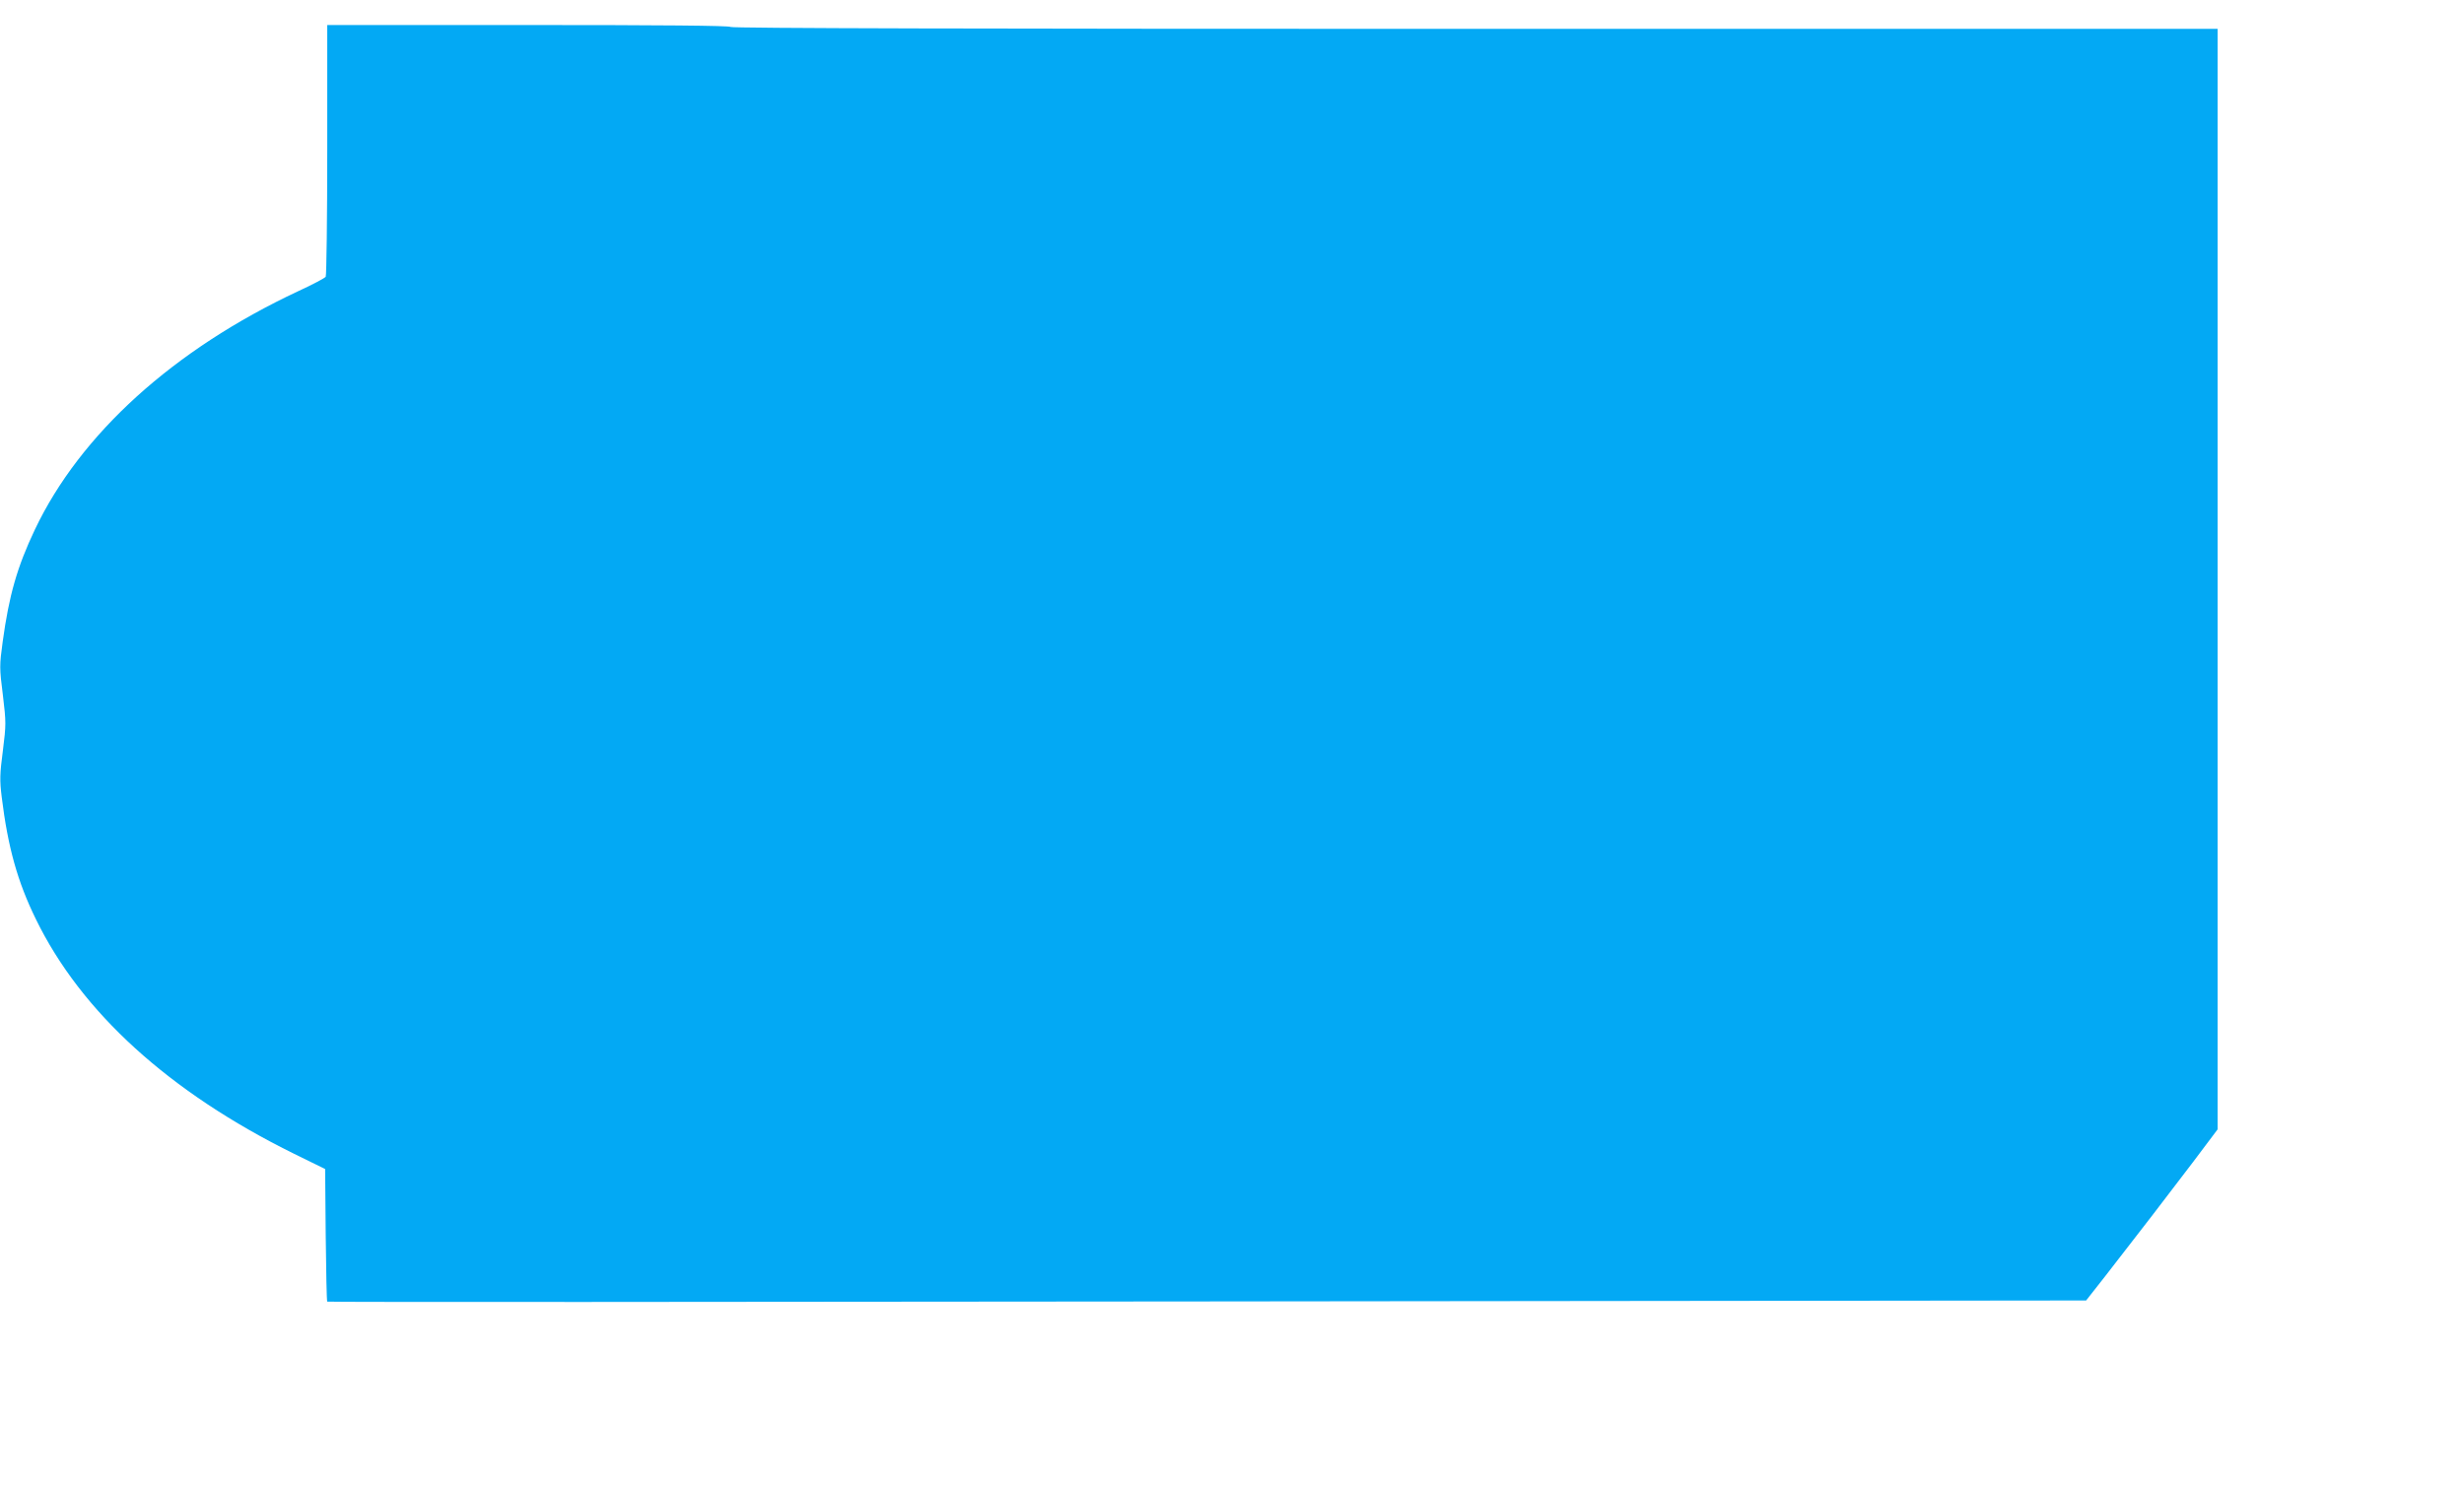
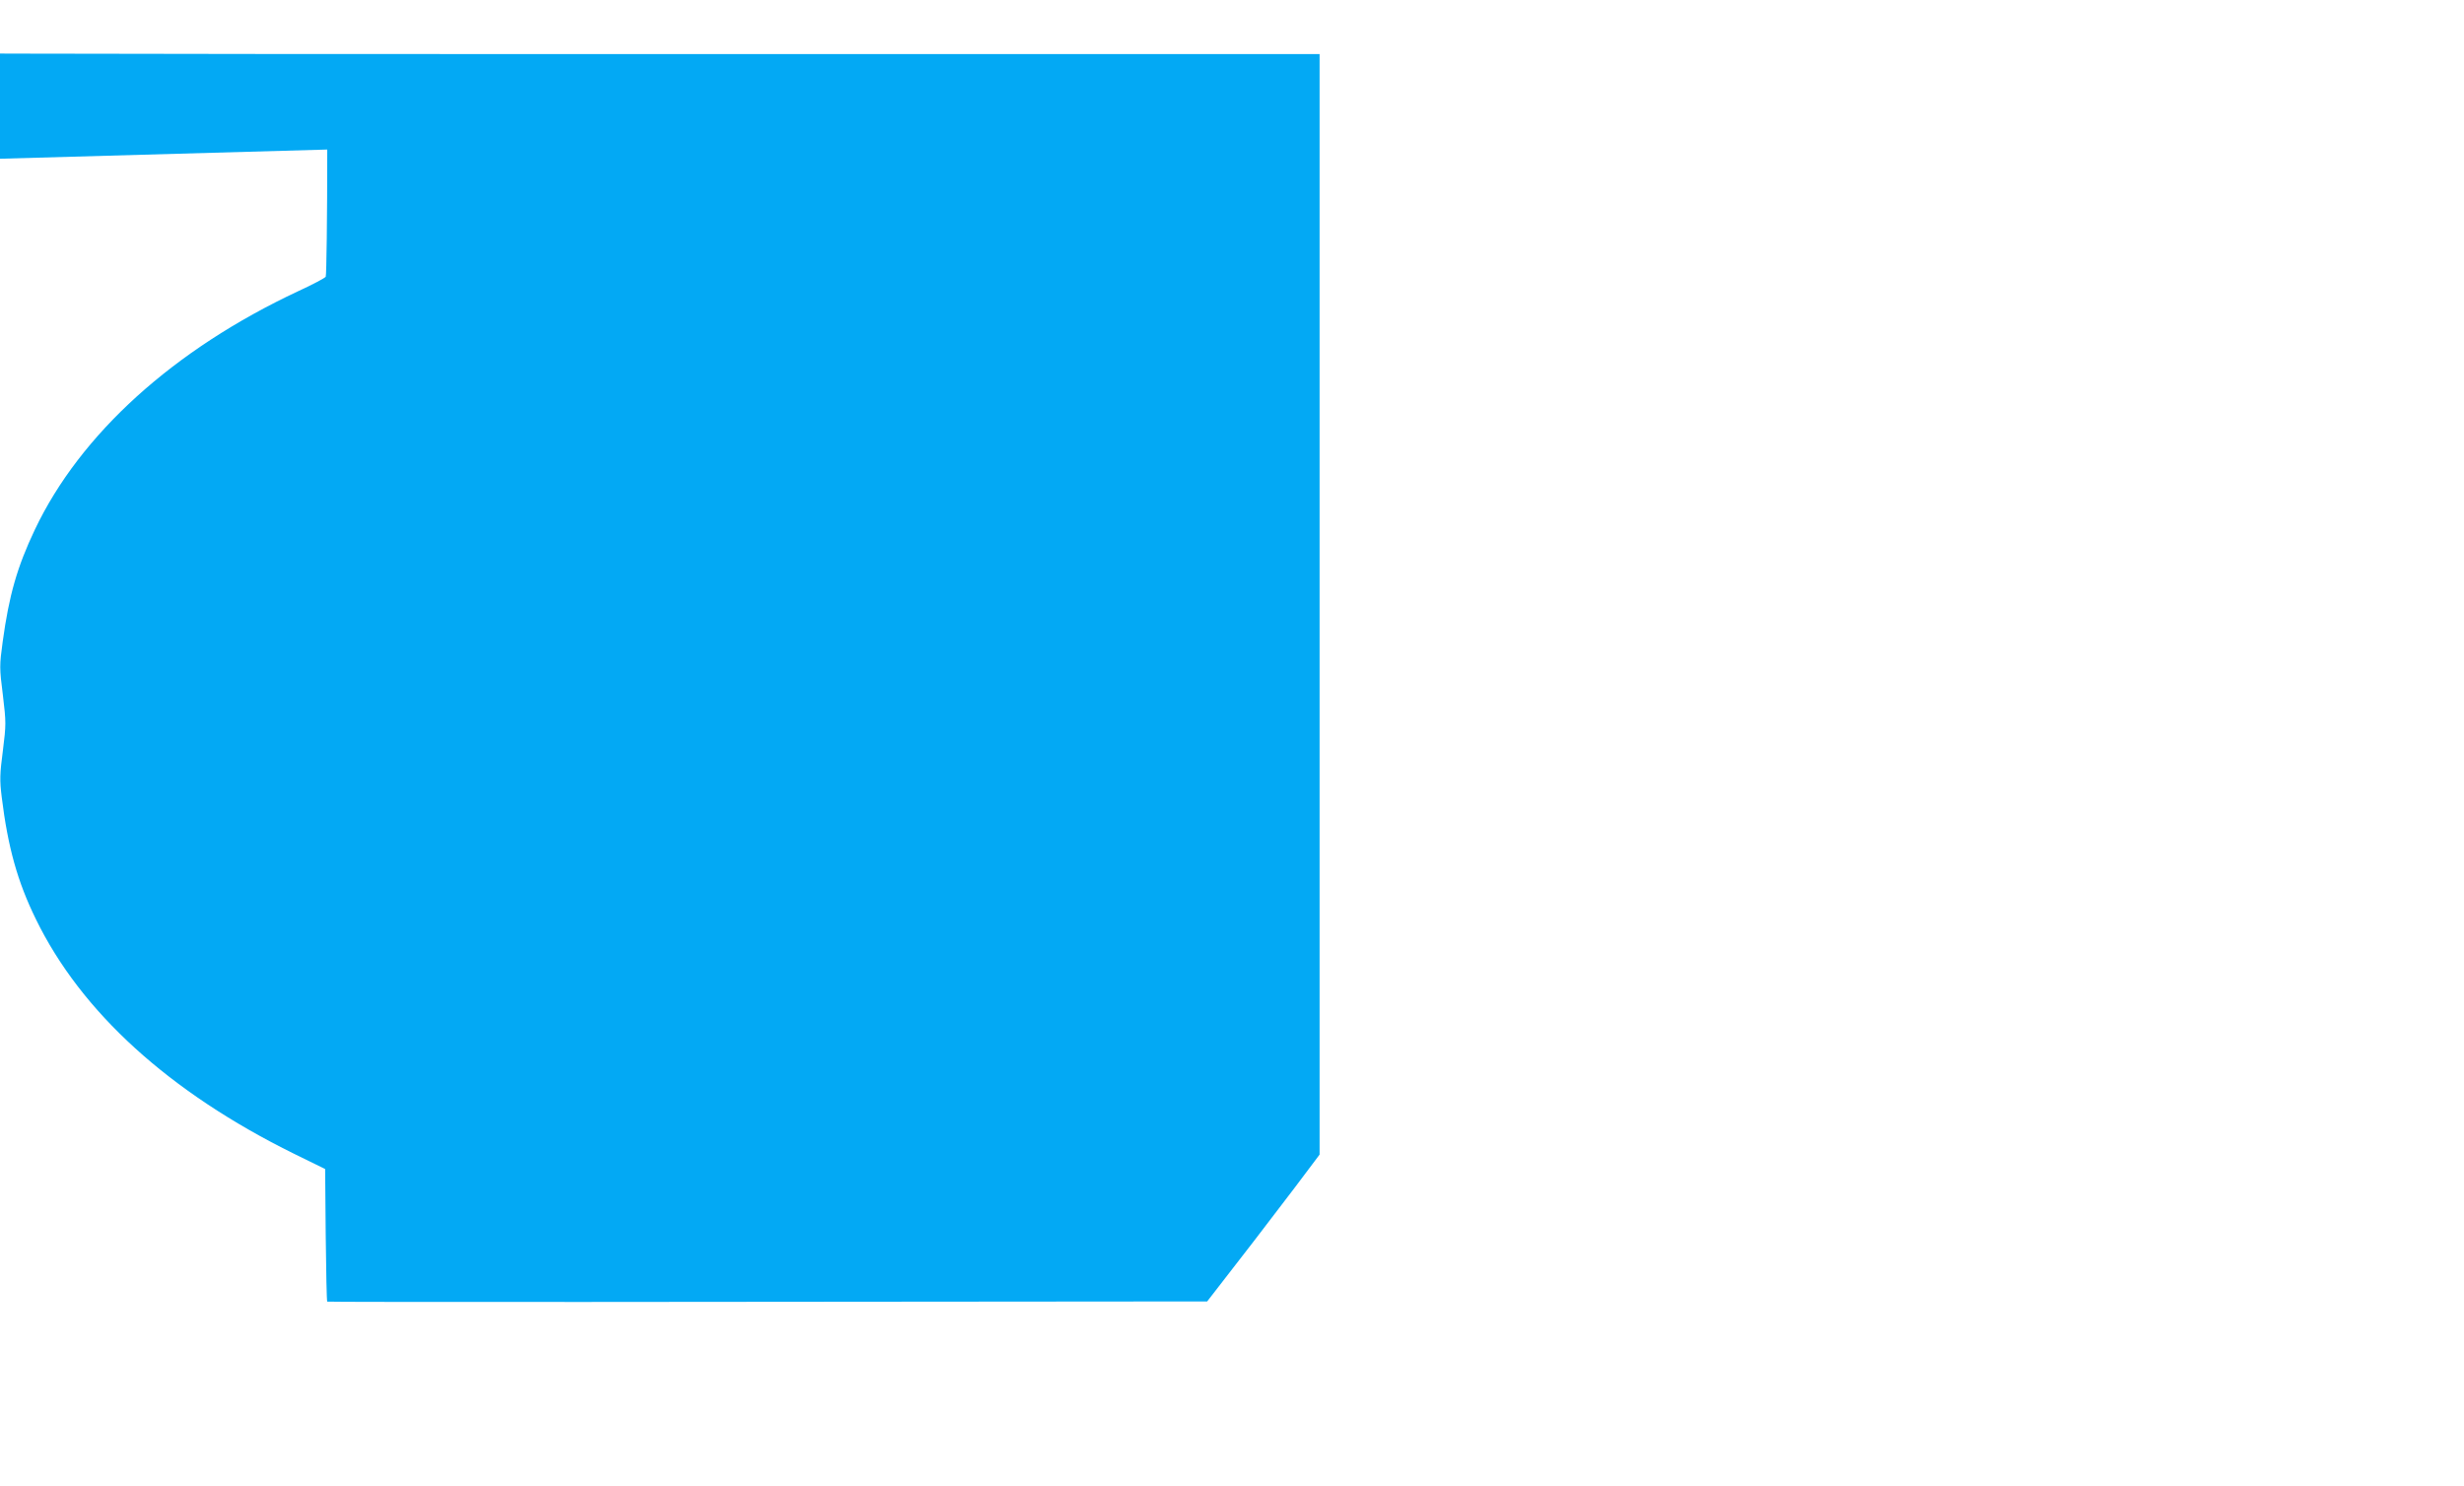
<svg xmlns="http://www.w3.org/2000/svg" version="1.0" width="1280pt" height="772pt" viewBox="0 0 1280 772" preserveAspectRatio="xMidYMid meet">
  <g transform="translate(0,772) scale(0.1,-0.1)" fill="#03a9f4" stroke="none">
-     <path d="M1700 6943 c0 -357 -4 -654 -8 -661 -5 -7 -69 -41 -143 -75 -647 -303 -1132 -742 -1368 -1239 -92 -194 -134 -341 -167 -582 -17 -125 -17 -136 1 -278 17 -142 17 -152 0 -288 -16 -122 -17 -153 -6 -242 32 -260 82 -439 177 -633 235 -483 693 -900 1342 -1220 l161 -79 3 -342 c2 -188 5 -344 8 -347 3 -3 2060 -2 4571 1 l4566 5 99 126 c172 221 326 421 457 594 l127 169 0 2859 0 2859 -3859 0 c-2563 0 -3862 3 -3866 10 -4 7 -365 10 -1051 10 l-1044 0 0 -647z" />
+     <path d="M1700 6943 c0 -357 -4 -654 -8 -661 -5 -7 -69 -41 -143 -75 -647 -303 -1132 -742 -1368 -1239 -92 -194 -134 -341 -167 -582 -17 -125 -17 -136 1 -278 17 -142 17 -152 0 -288 -16 -122 -17 -153 -6 -242 32 -260 82 -439 177 -633 235 -483 693 -900 1342 -1220 l161 -79 3 -342 c2 -188 5 -344 8 -347 3 -3 2060 -2 4571 1 c172 221 326 421 457 594 l127 169 0 2859 0 2859 -3859 0 c-2563 0 -3862 3 -3866 10 -4 7 -365 10 -1051 10 l-1044 0 0 -647z" />
  </g>
</svg>